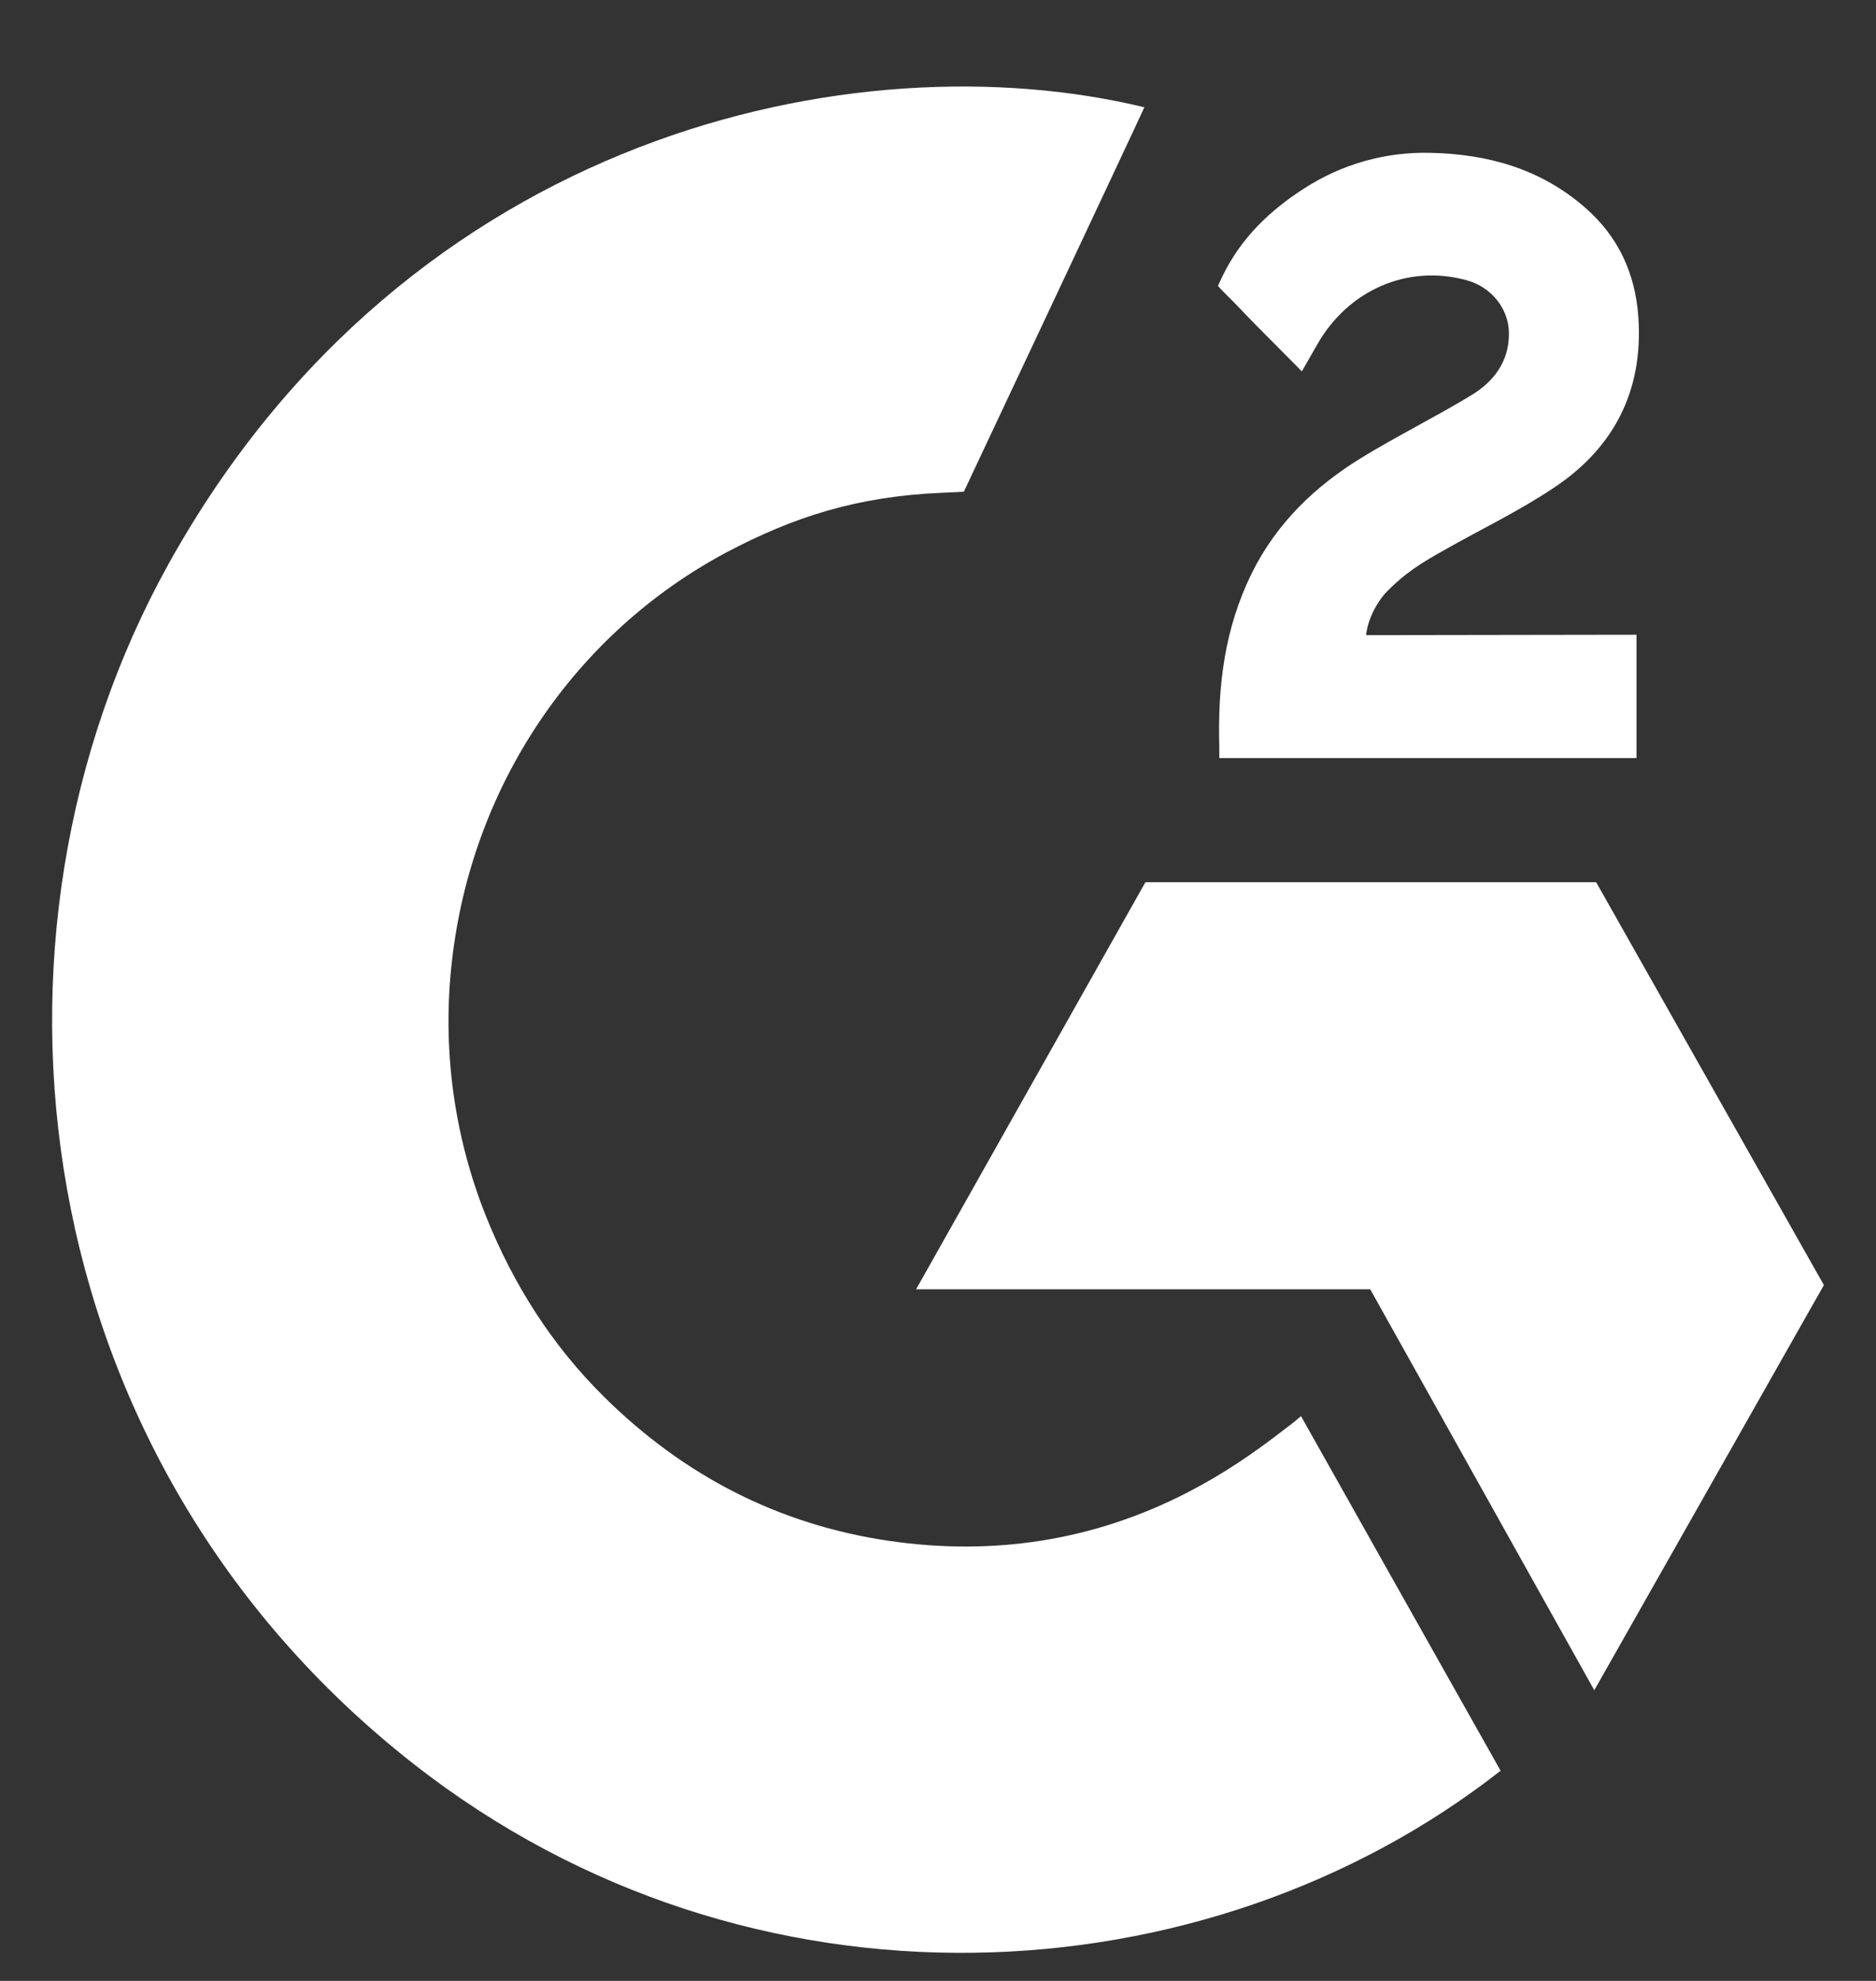
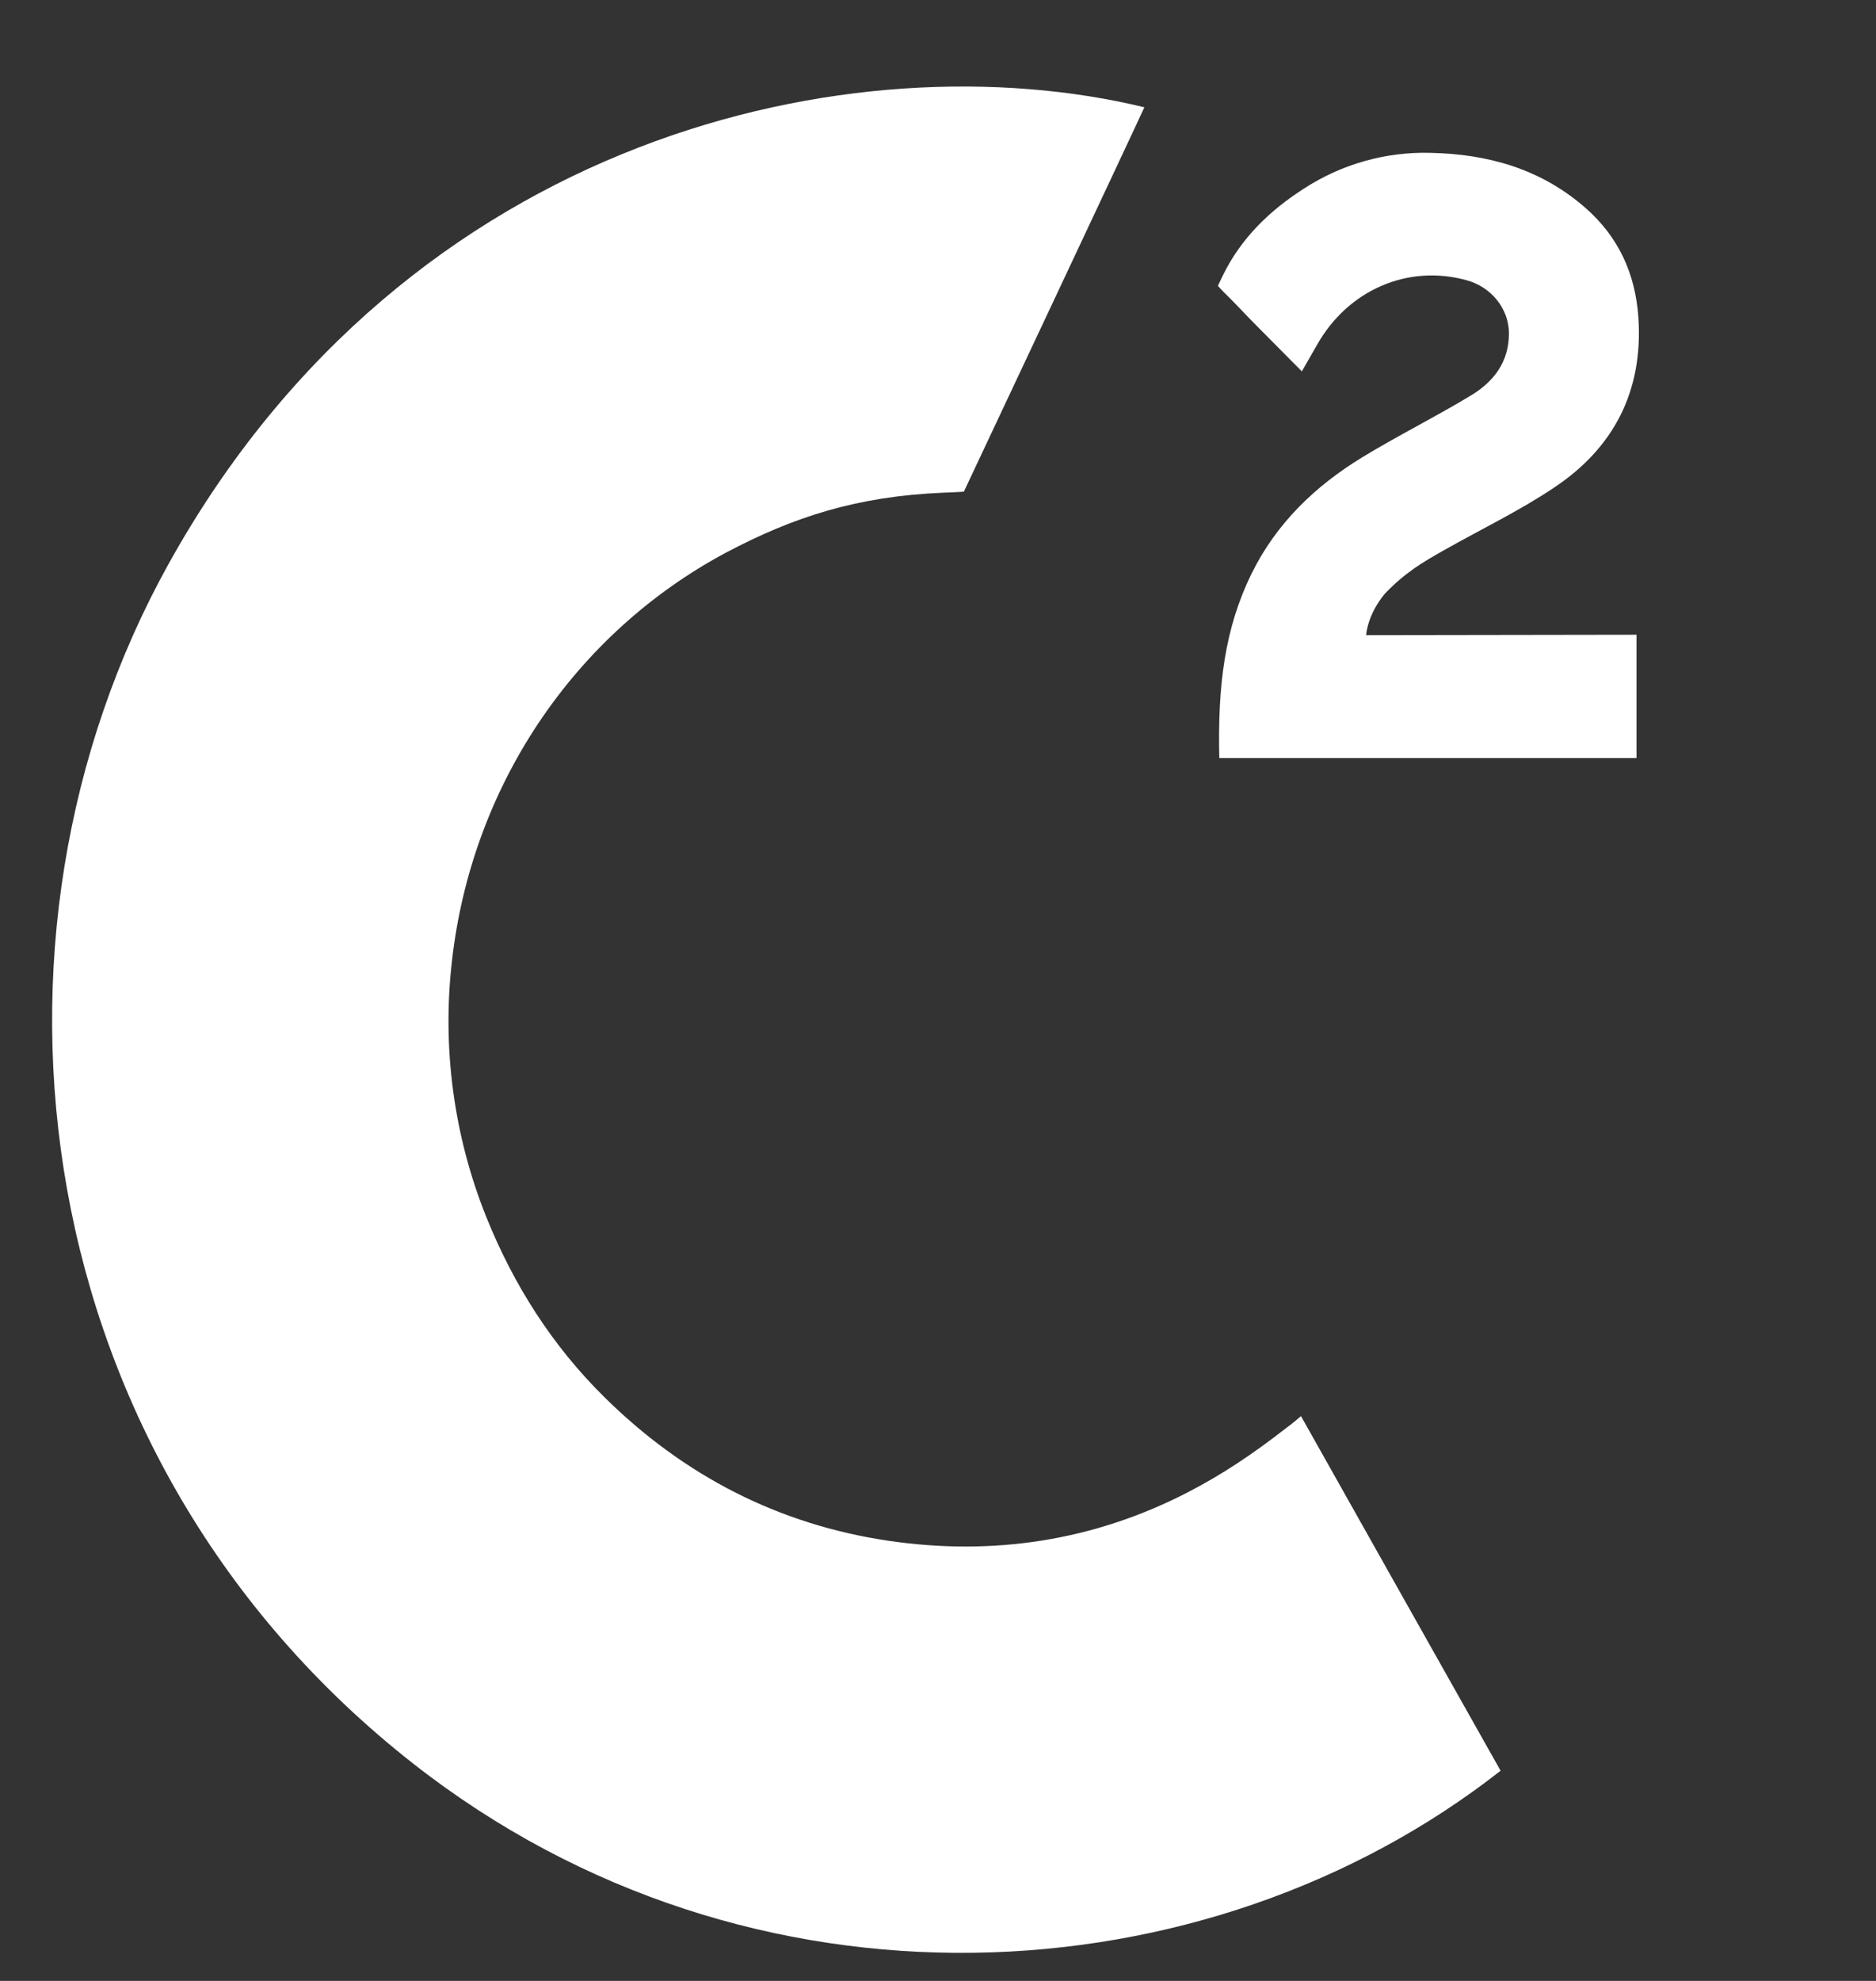
<svg xmlns="http://www.w3.org/2000/svg" width="18" height="19" viewBox="0 0 18 19" fill="none">
  <rect x="0" y="0" width="18" height="19" fill="#333333" stroke="none" />
  <path d="M12.483 13.583C13.126 14.726 13.762 15.856 14.398 16.984C11.584 19.19 7.206 19.457 3.965 16.916C0.235 13.991 -0.378 8.999 1.619 5.406C3.916 1.273 8.213 0.359 10.98 1.029C10.906 1.195 9.248 4.716 9.248 4.716C9.248 4.716 9.117 4.724 9.043 4.726C8.225 4.761 7.616 4.956 6.963 5.302C6.247 5.685 5.633 6.241 5.175 6.923C4.717 7.605 4.43 8.391 4.337 9.213C4.24 10.046 4.353 10.891 4.664 11.668C4.927 12.324 5.299 12.907 5.798 13.4C6.563 14.156 7.473 14.624 8.529 14.779C9.528 14.925 10.489 14.78 11.39 14.317C11.727 14.143 12.015 13.951 12.351 13.689C12.394 13.66 12.432 13.624 12.483 13.583Z" fill="white" />
-   <path d="M12.491 3.562C12.328 3.397 12.177 3.245 12.026 3.093C11.936 3.002 11.85 2.907 11.758 2.818C11.725 2.786 11.686 2.742 11.686 2.742C11.686 2.742 11.717 2.674 11.731 2.646C11.907 2.284 12.183 2.019 12.511 1.809C12.873 1.574 13.295 1.455 13.723 1.466C14.271 1.477 14.781 1.617 15.211 1.993C15.529 2.271 15.691 2.624 15.72 3.044C15.768 3.754 15.481 4.298 14.911 4.677C14.577 4.901 14.216 5.073 13.854 5.278C13.654 5.391 13.483 5.49 13.288 5.694C13.117 5.899 13.108 6.092 13.108 6.092L15.702 6.088V7.271H11.699C11.699 7.271 11.699 7.19 11.699 7.157C11.683 6.576 11.75 6.029 12.009 5.501C12.248 5.017 12.62 4.662 13.066 4.389C13.41 4.179 13.772 4 14.117 3.791C14.329 3.662 14.479 3.473 14.478 3.198C14.478 2.963 14.311 2.753 14.072 2.688C13.508 2.532 12.934 2.781 12.636 3.309C12.592 3.386 12.548 3.463 12.491 3.562Z" fill="white" />
-   <path d="M17.5 12.326L15.315 8.462H10.99L8.79 12.366H13.147L15.297 16.212L17.5 12.326Z" fill="white" />
+   <path d="M12.491 3.562C12.328 3.397 12.177 3.245 12.026 3.093C11.936 3.002 11.85 2.907 11.758 2.818C11.725 2.786 11.686 2.742 11.686 2.742C11.686 2.742 11.717 2.674 11.731 2.646C11.907 2.284 12.183 2.019 12.511 1.809C12.873 1.574 13.295 1.455 13.723 1.466C14.271 1.477 14.781 1.617 15.211 1.993C15.529 2.271 15.691 2.624 15.72 3.044C15.768 3.754 15.481 4.298 14.911 4.677C14.577 4.901 14.216 5.073 13.854 5.278C13.654 5.391 13.483 5.49 13.288 5.694C13.117 5.899 13.108 6.092 13.108 6.092L15.702 6.088V7.271H11.699C11.683 6.576 11.75 6.029 12.009 5.501C12.248 5.017 12.62 4.662 13.066 4.389C13.41 4.179 13.772 4 14.117 3.791C14.329 3.662 14.479 3.473 14.478 3.198C14.478 2.963 14.311 2.753 14.072 2.688C13.508 2.532 12.934 2.781 12.636 3.309C12.592 3.386 12.548 3.463 12.491 3.562Z" fill="white" />
</svg>